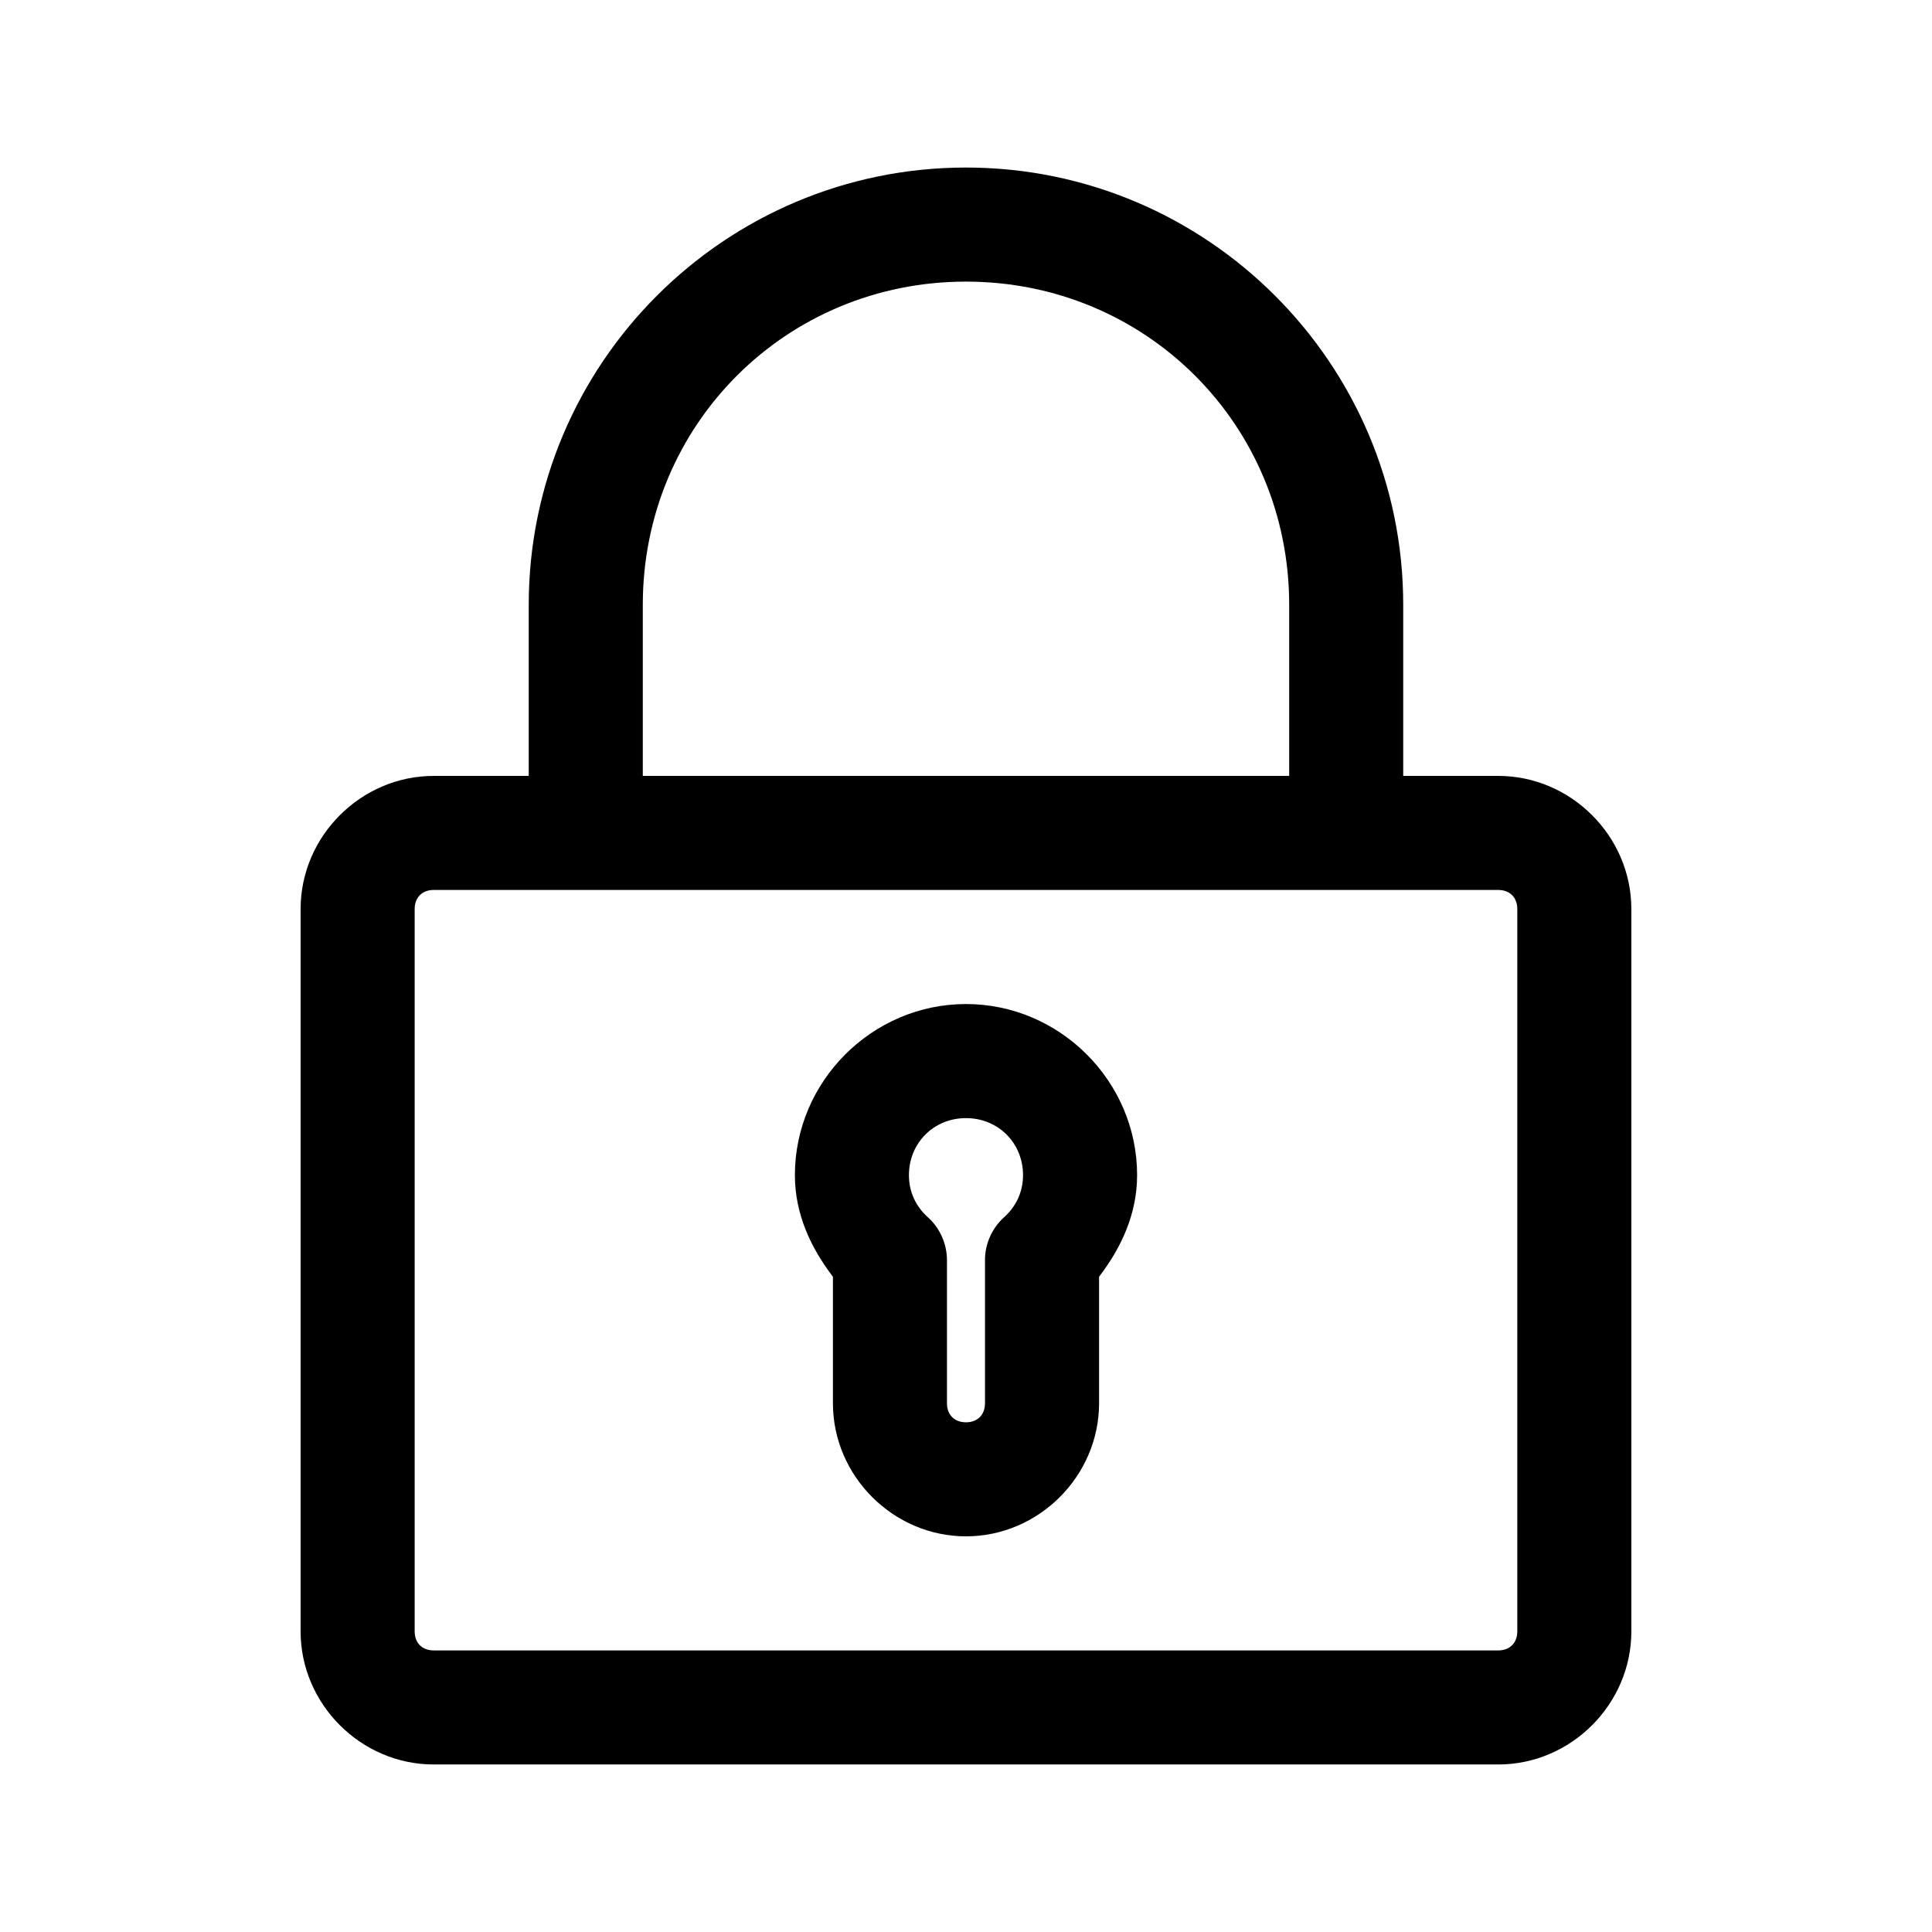
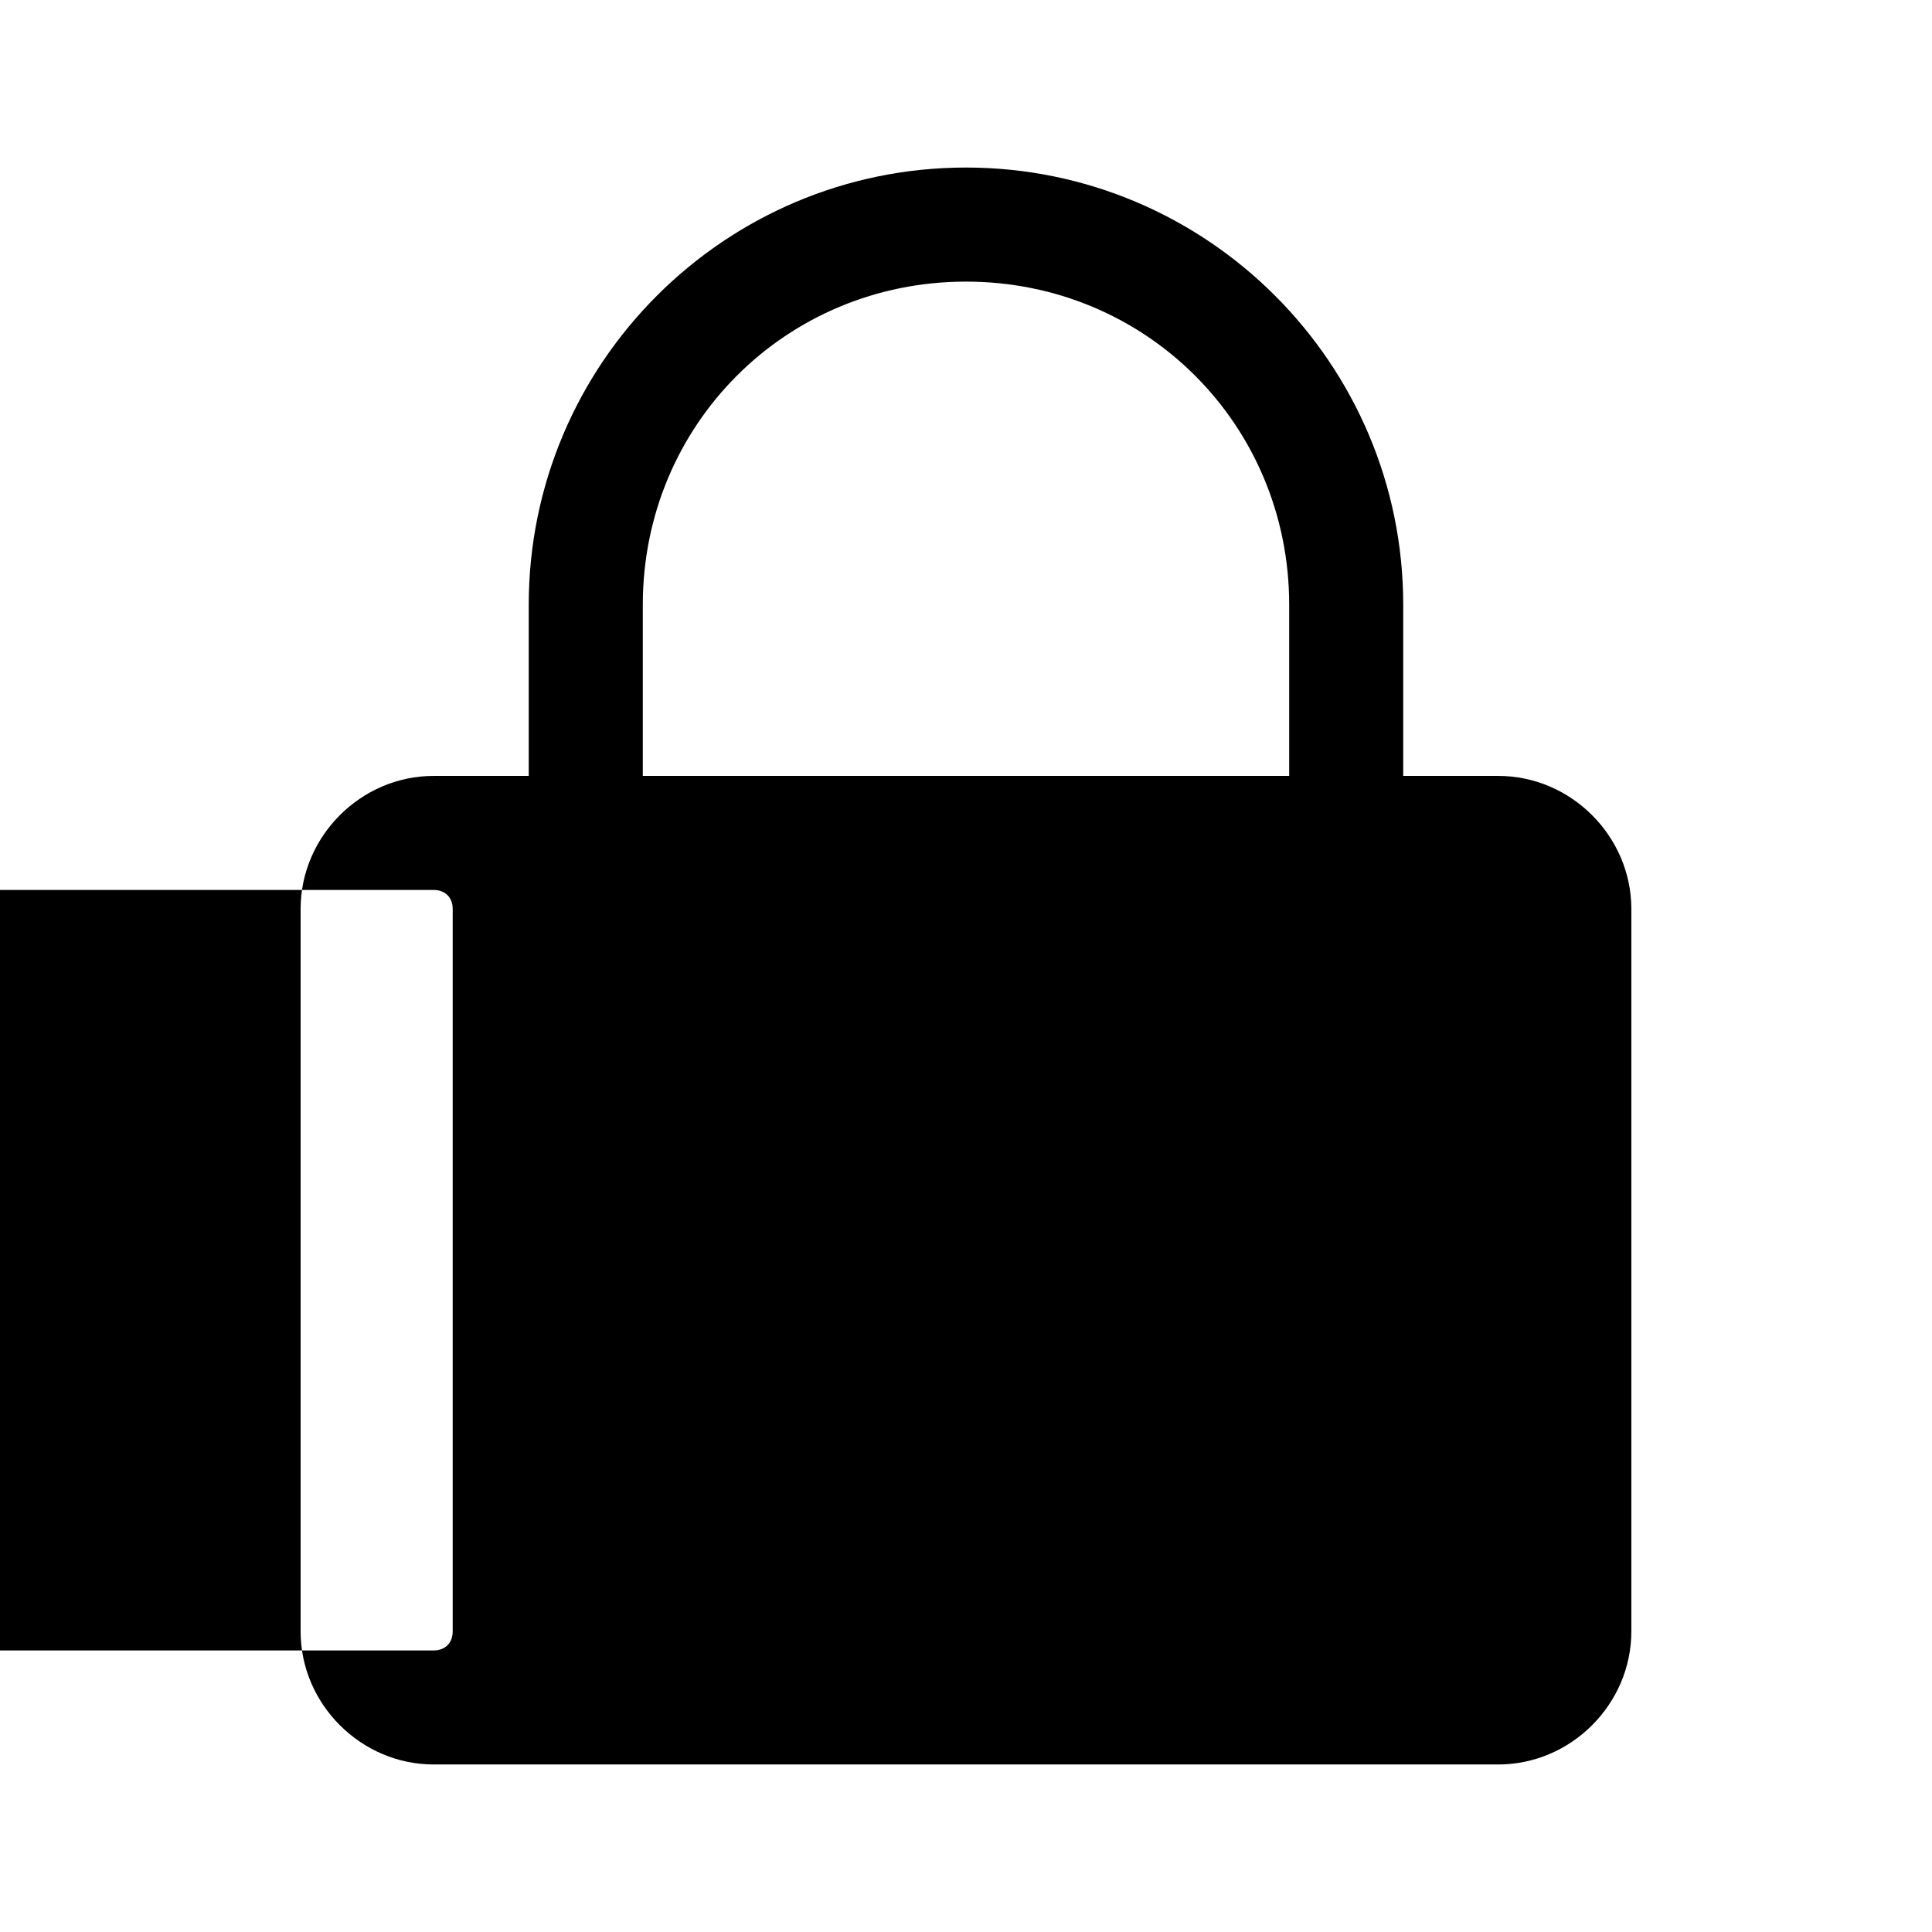
<svg xmlns="http://www.w3.org/2000/svg" fill="#000000" width="800px" height="800px" version="1.1" viewBox="144 144 512 512">
-   <path d="m400 188.4c-63.934 0-115.88 51.941-115.88 115.88v45.344h-25.191c-19.277 0-35.266 15.992-35.266 35.266v191.45c0 19.277 15.992 35.266 35.266 35.266h282.13c19.277 0 35.266-15.992 35.266-35.266v-191.45c0-19.277-15.992-35.266-35.266-35.266h-25.191v-45.344c0-63.934-51.941-115.88-115.88-115.88zm0 30.23c47.711 0 85.648 37.938 85.648 85.648v45.344h-171.3v-45.344c0-47.711 37.938-85.648 85.648-85.648zm-141.07 161.22h282.13c3.051 0 5.039 1.984 5.039 5.039v191.45c0 3.051-1.984 5.039-5.039 5.039h-282.13c-3.051 0-5.039-1.984-5.039-5.039v-191.45c0-3.051 1.984-5.039 5.039-5.039zm141.07 30.23c-24.863 0-45.344 20.48-45.344 45.344 0 10.309 4.219 19.27 10.078 26.922v33.535c0 19.277 15.992 35.266 35.266 35.266 19.277 0 35.266-15.992 35.266-35.266v-33.535c5.859-7.652 10.078-16.613 10.078-26.922 0-24.863-20.48-45.344-45.344-45.344zm0 30.23c8.527 0 15.113 6.586 15.113 15.113 0 4.562-1.918 8.383-5.039 11.18-3.176 2.84-5.059 7.074-5.039 11.336v37.945c0 3.051-1.984 5.039-5.039 5.039-3.051 0-5.039-1.984-5.039-5.039v-37.945c0-4.262-1.863-8.496-5.039-11.336-3.121-2.793-5.039-6.617-5.039-11.18 0-8.527 6.586-15.113 15.113-15.113z" />
+   <path d="m400 188.4c-63.934 0-115.88 51.941-115.88 115.88v45.344h-25.191c-19.277 0-35.266 15.992-35.266 35.266v191.45c0 19.277 15.992 35.266 35.266 35.266h282.13c19.277 0 35.266-15.992 35.266-35.266v-191.45c0-19.277-15.992-35.266-35.266-35.266h-25.191v-45.344c0-63.934-51.941-115.88-115.88-115.88zm0 30.23c47.711 0 85.648 37.938 85.648 85.648v45.344h-171.3v-45.344c0-47.711 37.938-85.648 85.648-85.648zm-141.07 161.22c3.051 0 5.039 1.984 5.039 5.039v191.45c0 3.051-1.984 5.039-5.039 5.039h-282.13c-3.051 0-5.039-1.984-5.039-5.039v-191.45c0-3.051 1.984-5.039 5.039-5.039zm141.07 30.23c-24.863 0-45.344 20.48-45.344 45.344 0 10.309 4.219 19.27 10.078 26.922v33.535c0 19.277 15.992 35.266 35.266 35.266 19.277 0 35.266-15.992 35.266-35.266v-33.535c5.859-7.652 10.078-16.613 10.078-26.922 0-24.863-20.48-45.344-45.344-45.344zm0 30.23c8.527 0 15.113 6.586 15.113 15.113 0 4.562-1.918 8.383-5.039 11.18-3.176 2.84-5.059 7.074-5.039 11.336v37.945c0 3.051-1.984 5.039-5.039 5.039-3.051 0-5.039-1.984-5.039-5.039v-37.945c0-4.262-1.863-8.496-5.039-11.336-3.121-2.793-5.039-6.617-5.039-11.18 0-8.527 6.586-15.113 15.113-15.113z" />
</svg>